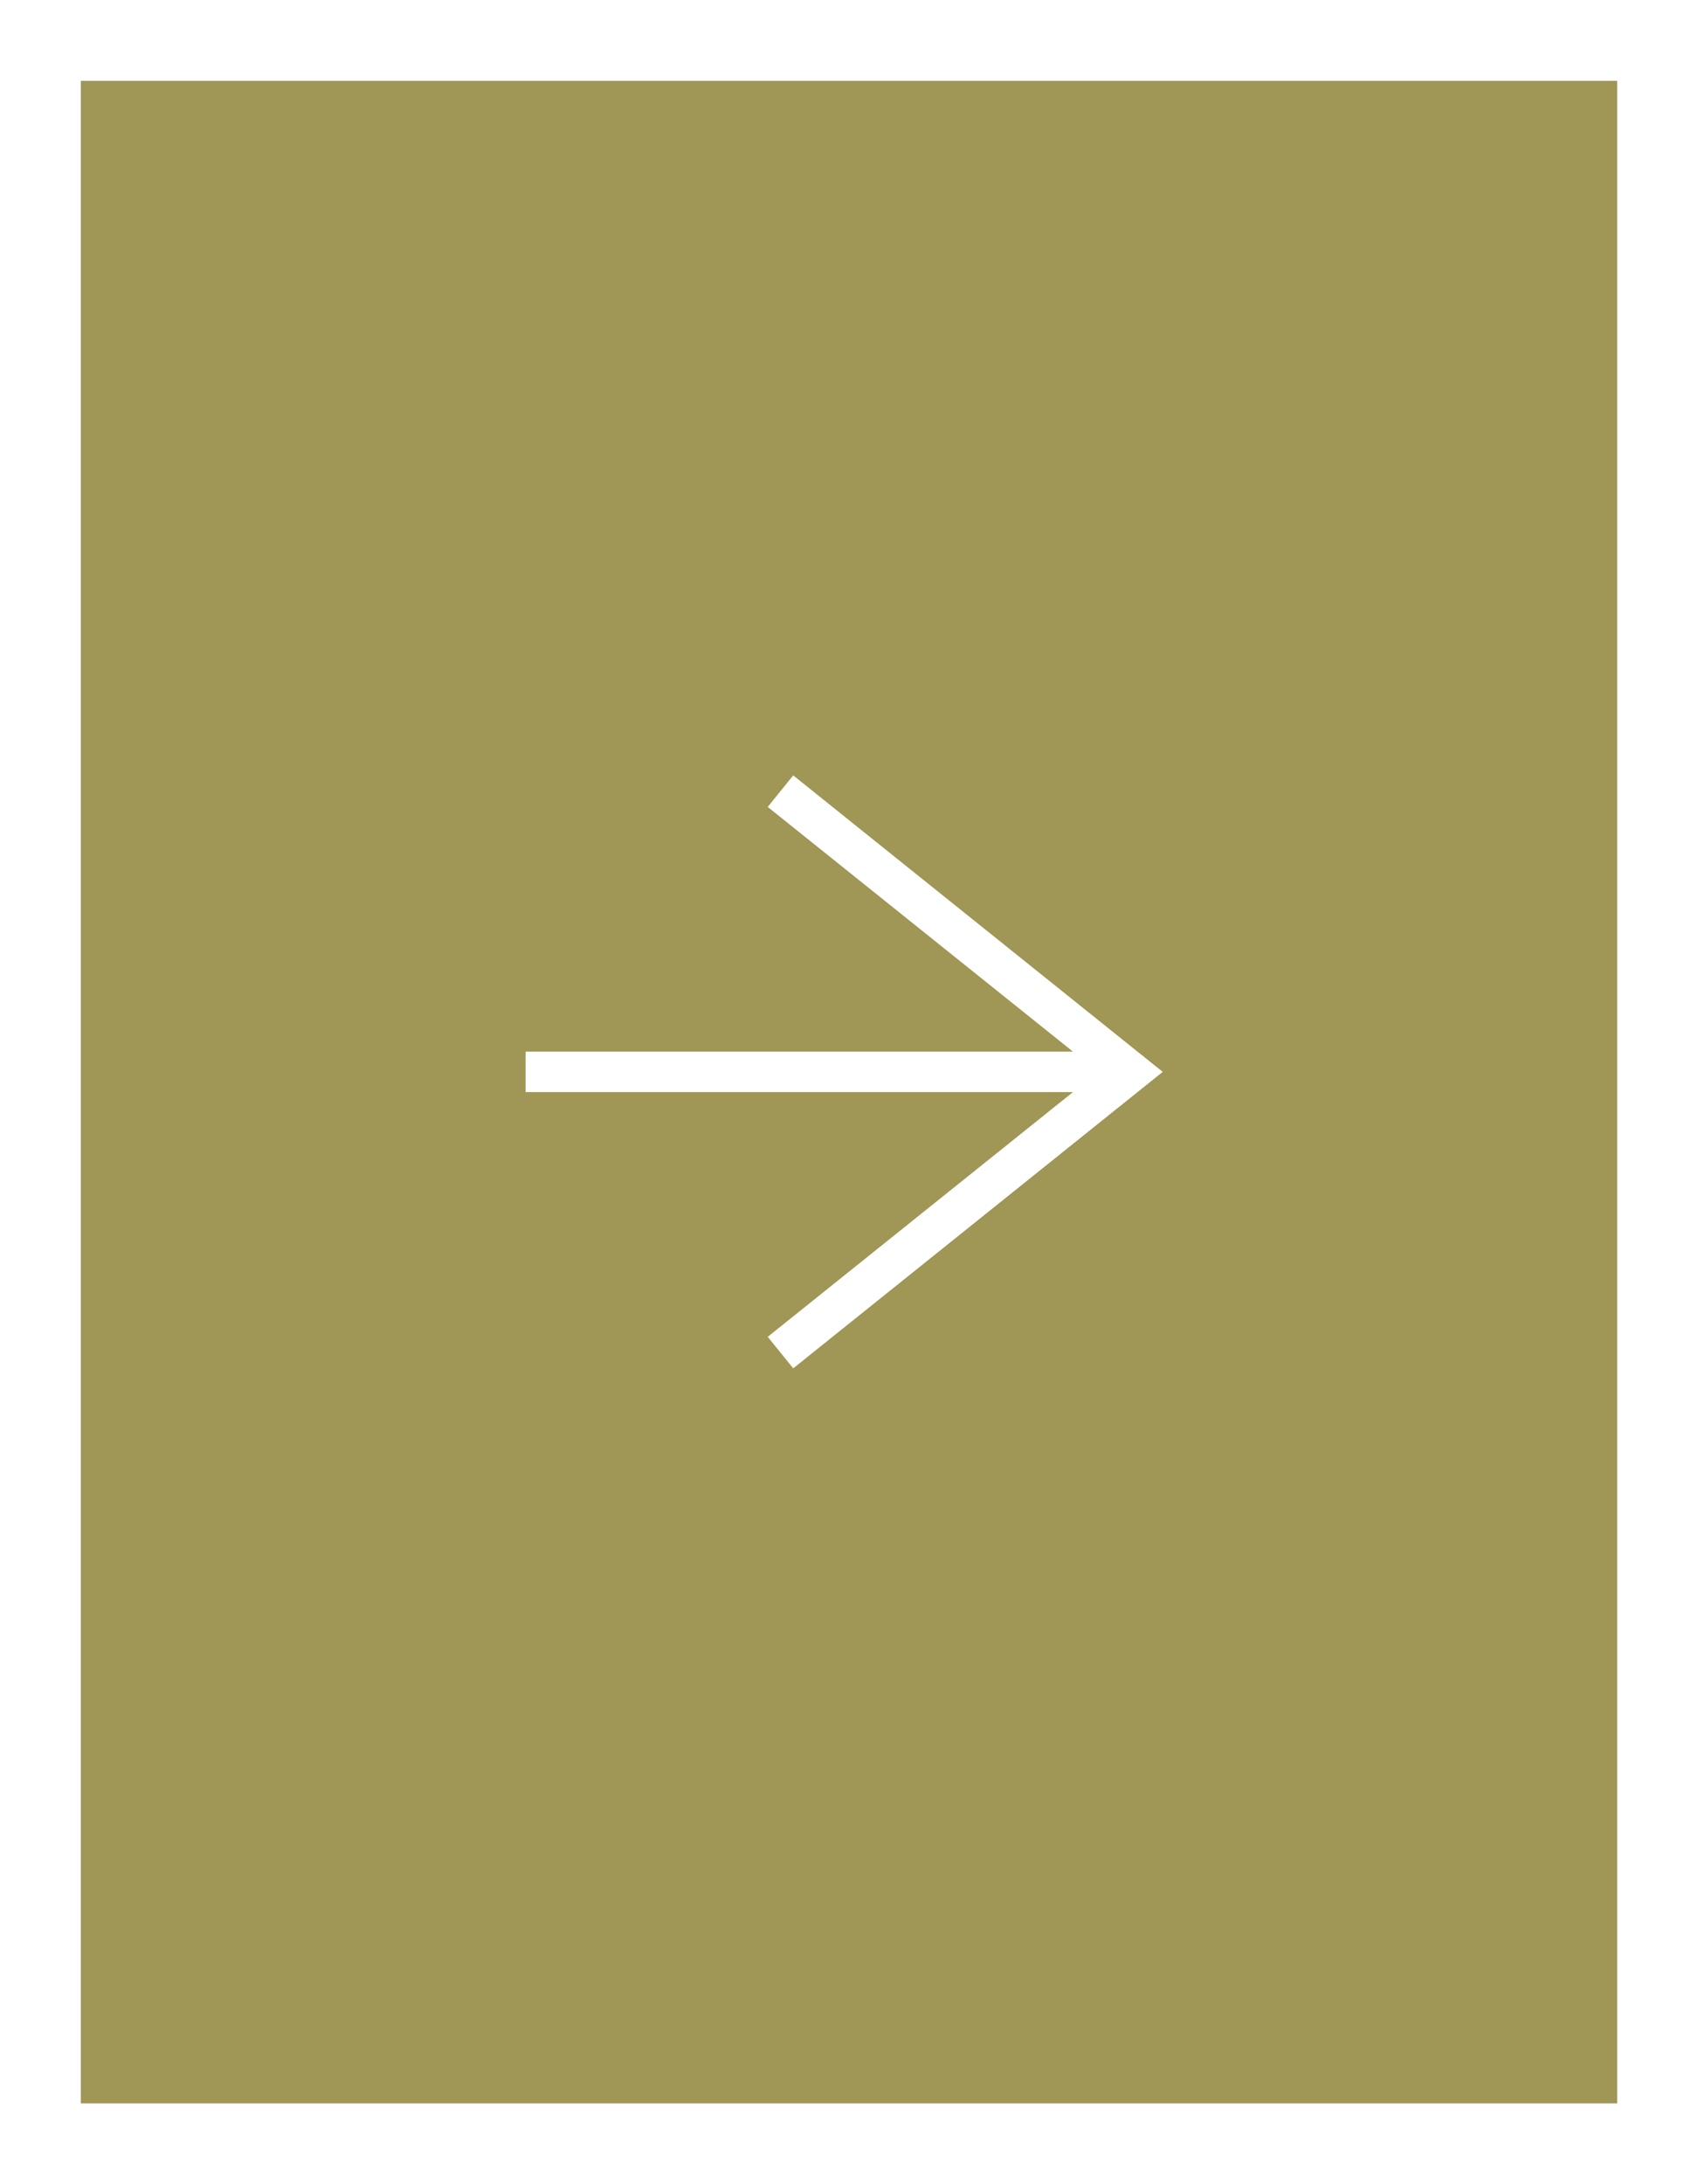
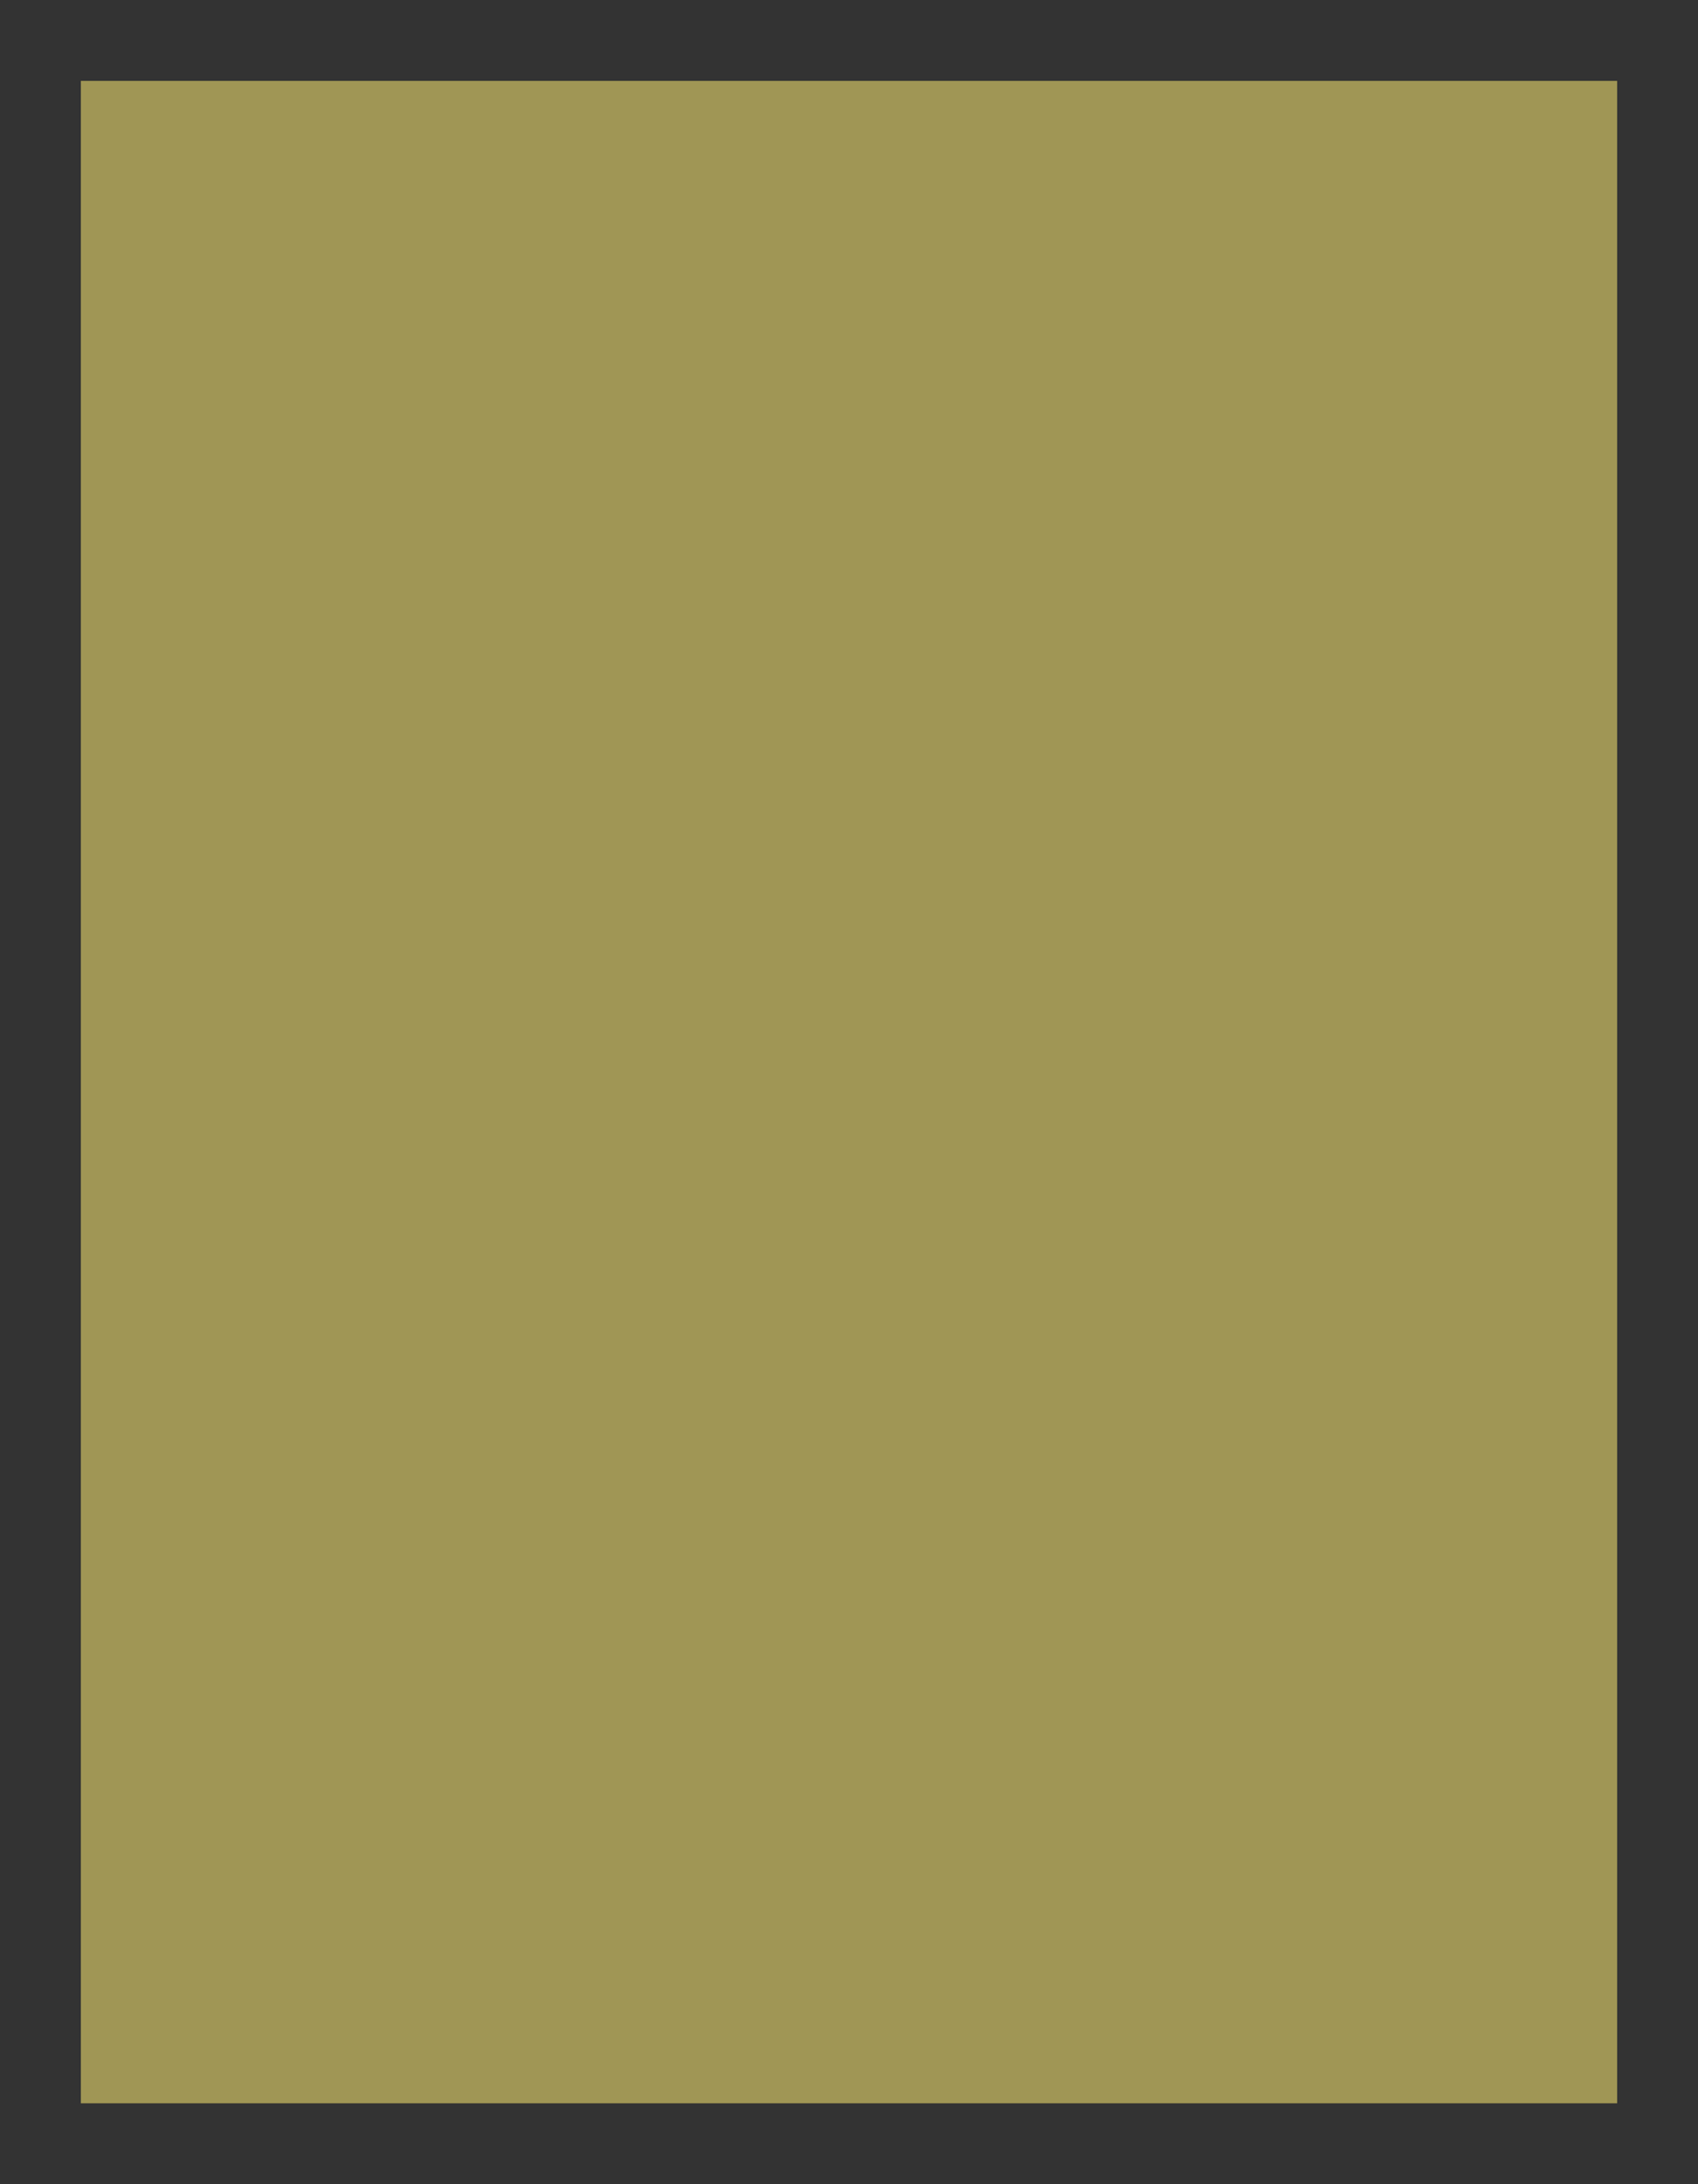
<svg xmlns="http://www.w3.org/2000/svg" id="_レイヤー_1" data-name="レイヤー_1" viewBox="0 0 42 54">
  <rect x="0" y="0" width="42" height="54" fill="#333333" stroke="none" />
  <defs>
    <style>
      .cls-1 {
        fill: #a09655;
      }

      .cls-2 {
        fill: #fff;
      }
    </style>
  </defs>
  <g>
    <rect class="cls-1" x="2" y="2" width="38" height="50" />
-     <path class="cls-2" d="M40,2v50H2V2h38M42,0H0v54h42V0h0Z" />
  </g>
-   <polygon class="cls-2" points="19.62 19.17 18.99 19.95 26.54 26 13 26 13 27 26.54 27 18.99 33.05 19.62 33.83 28.76 26.5 19.62 19.17" />
</svg>